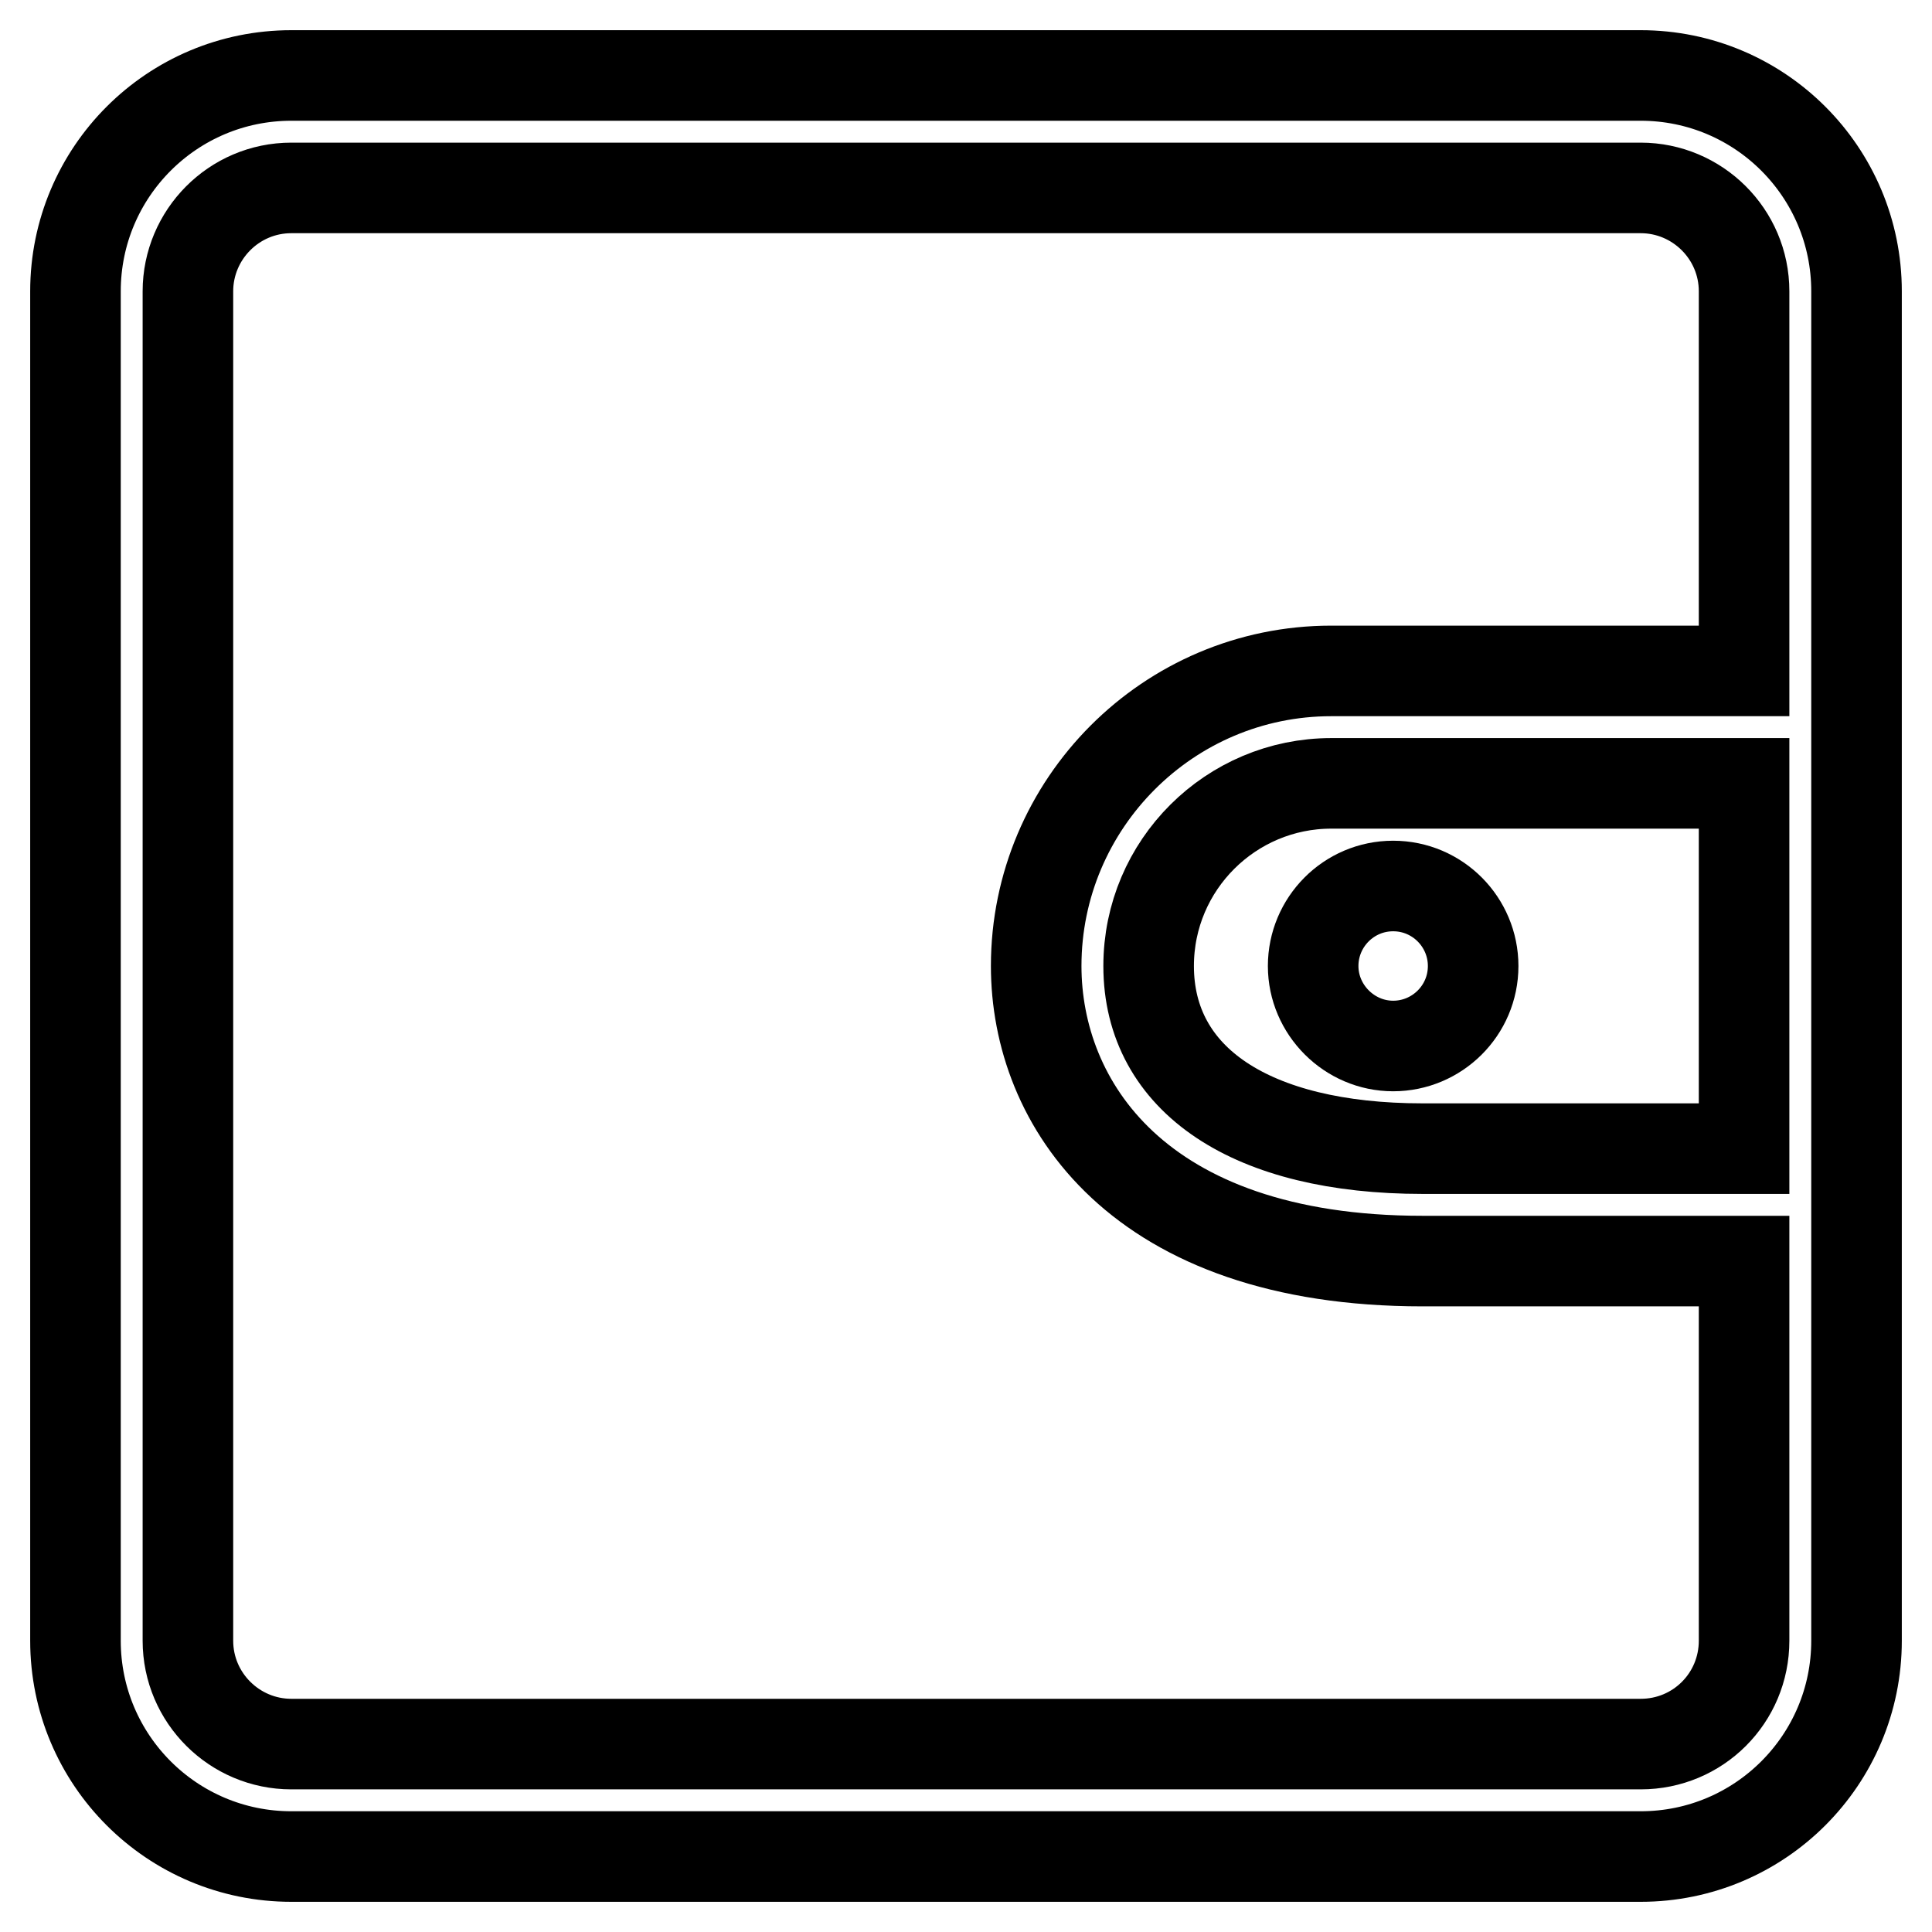
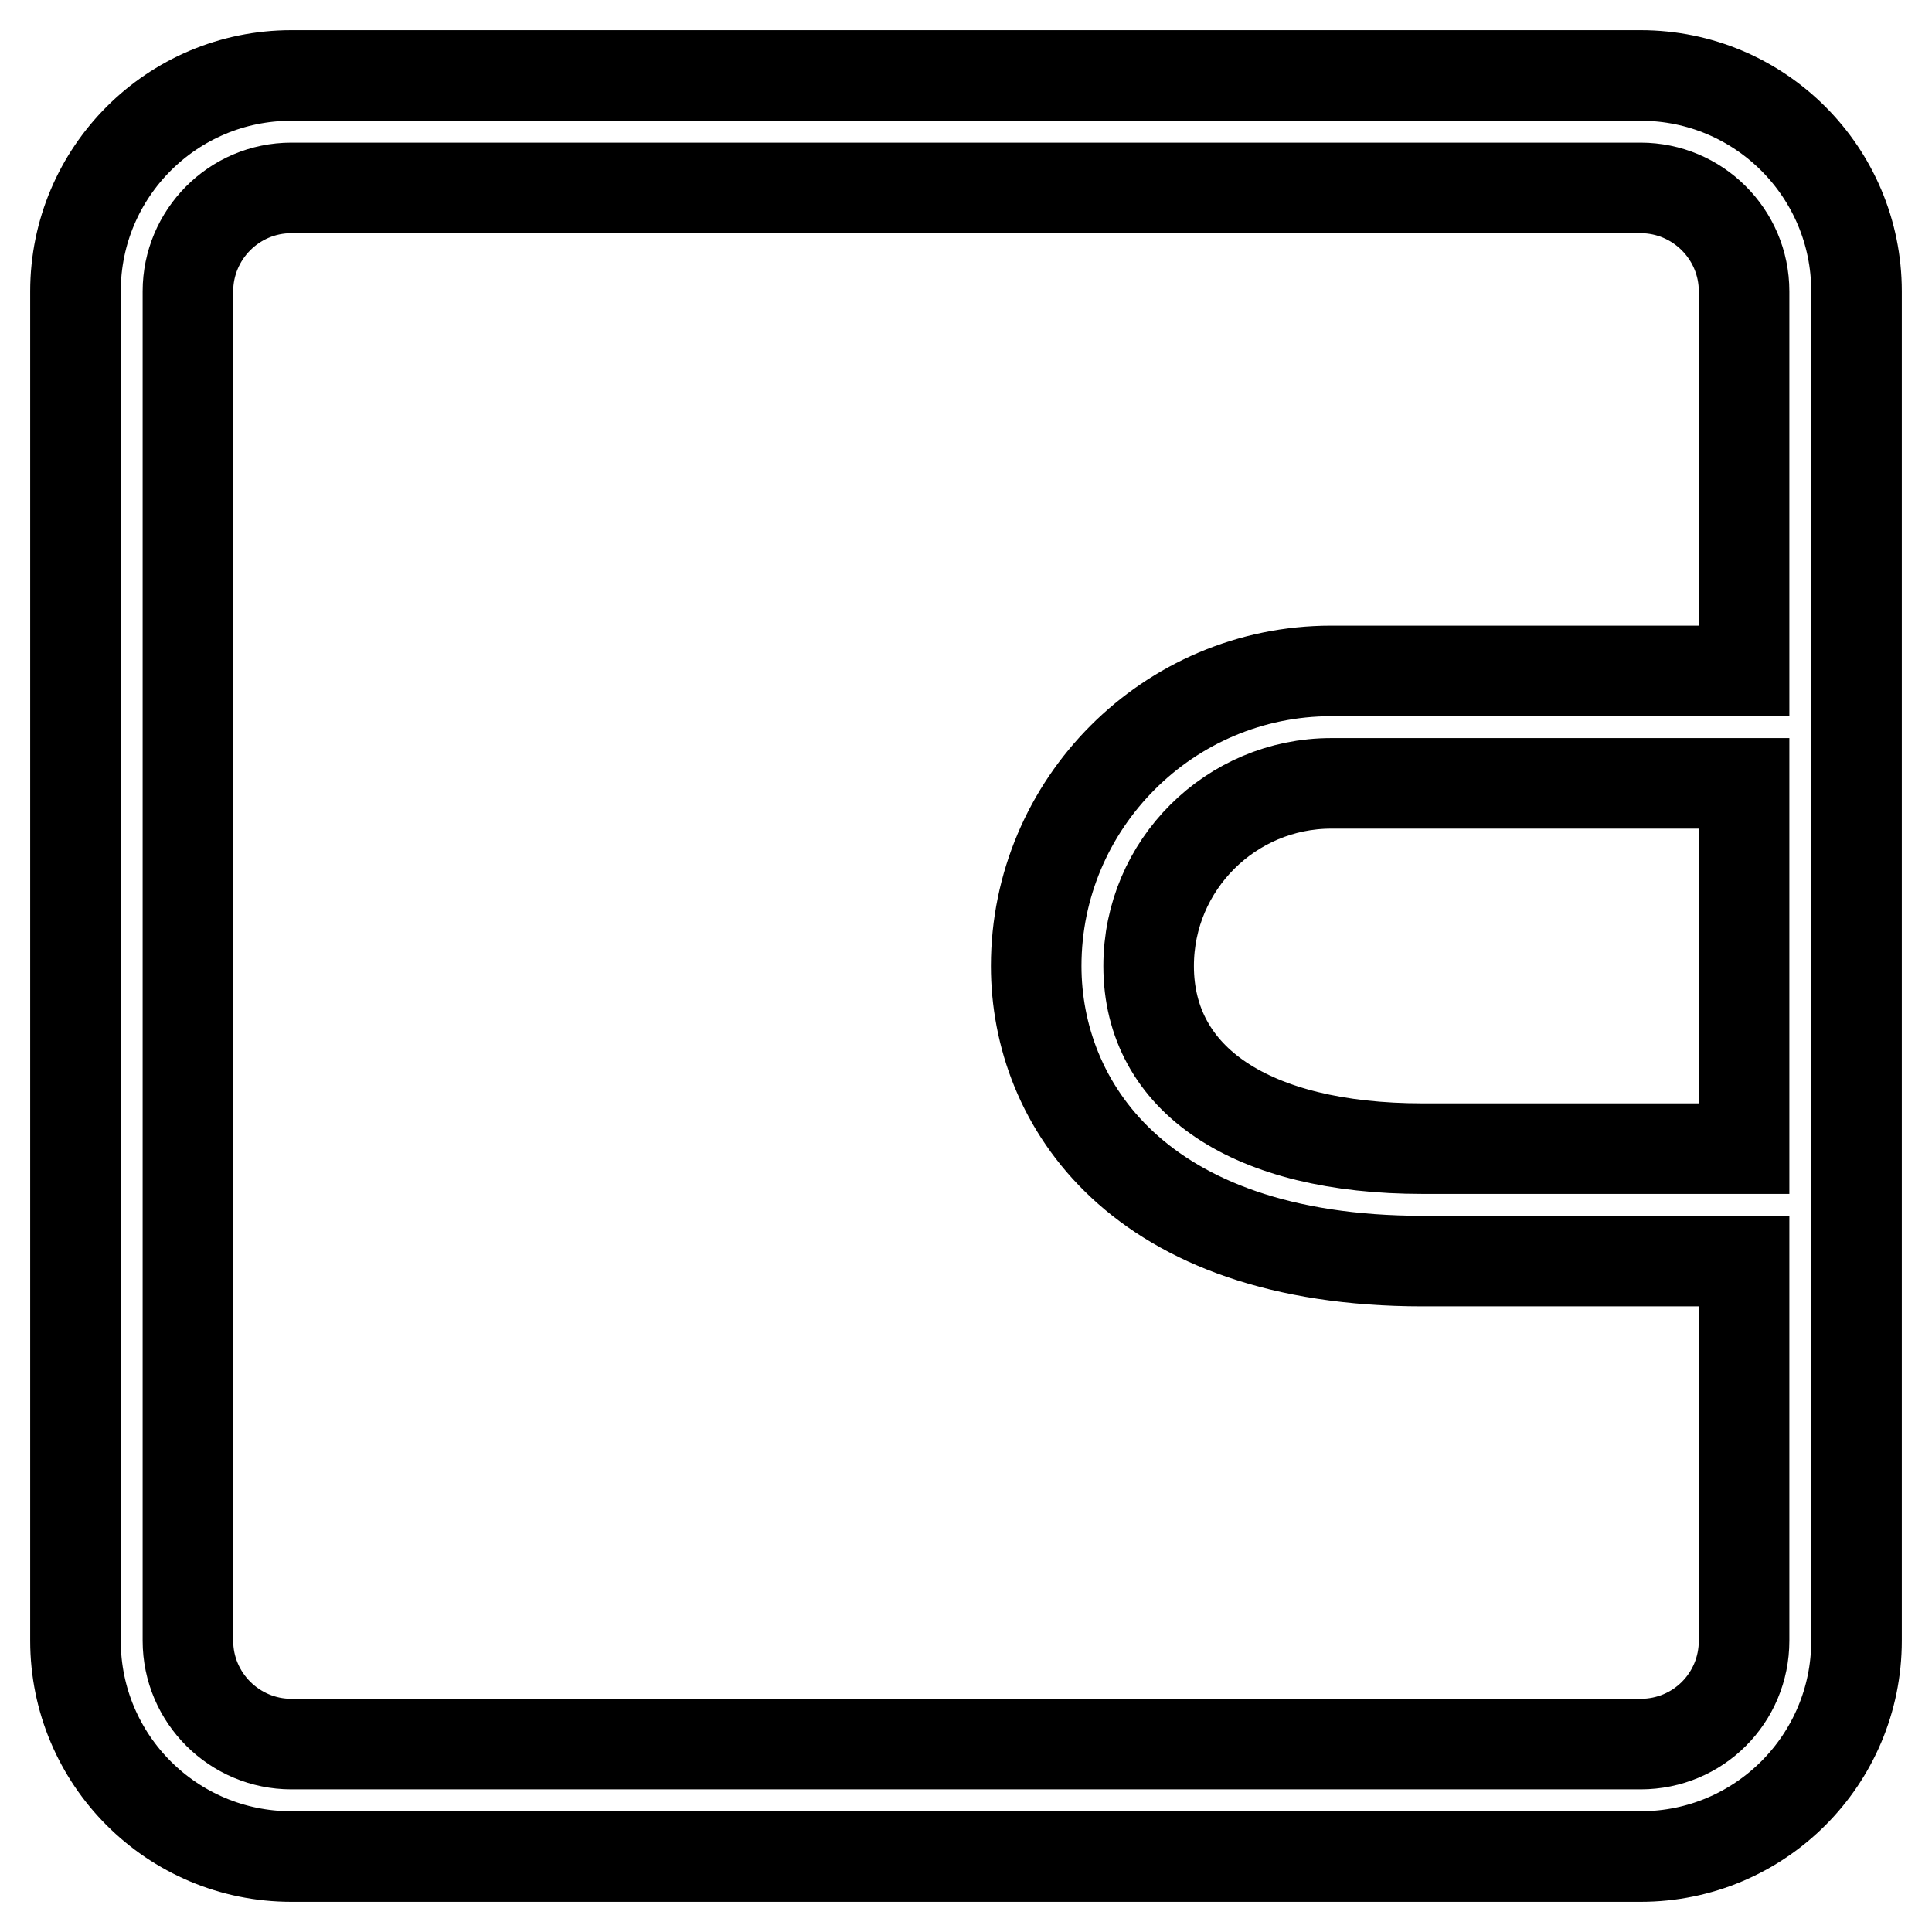
<svg xmlns="http://www.w3.org/2000/svg" version="1.1" x="0px" y="0px" viewBox="0 0 256 256" enable-background="new 0 0 256 256" xml:space="preserve">
  <g>
    <path stroke-width="12" fill-opacity="0" stroke="#000000" d="M217.4,10H38.6C22.8,10,10,22.8,10,38.6v178.8c0,15.8,12.8,28.6,28.6,28.6h178.8 c15.8,0,28.6-12.8,28.6-28.6V38.6C246,22.8,233.2,10,217.4,10z M231.1,152.2h-42.6c-22.7,0-36.3-9.1-36.3-24.2 c0-13.4,10.9-24.2,24.2-24.2h54.7L231.1,152.2L231.1,152.2z M217.4,231.1H38.6c-7.5,0-13.7-6.1-13.7-13.7V38.6 c0-7.5,6.1-13.7,13.7-13.7h178.8c7.5,0,13.7,6.1,13.7,13.7v50.3h-54.7c-21.6,0-39.1,17.6-39.1,39.1c0,18.1,13.4,39.1,51.2,39.1 h42.6v50.3C231.1,225,225,231.1,217.4,231.1z" />
-     <path stroke-width="12" fill-opacity="0" stroke="#000000" d="M184.6,138.6c5.8,0,10.6-4.7,10.6-10.6c0-5.8-4.7-10.6-10.6-10.6S174,122.2,174,128 C174,133.8,178.8,138.6,184.6,138.6z" />
  </g>
</svg>